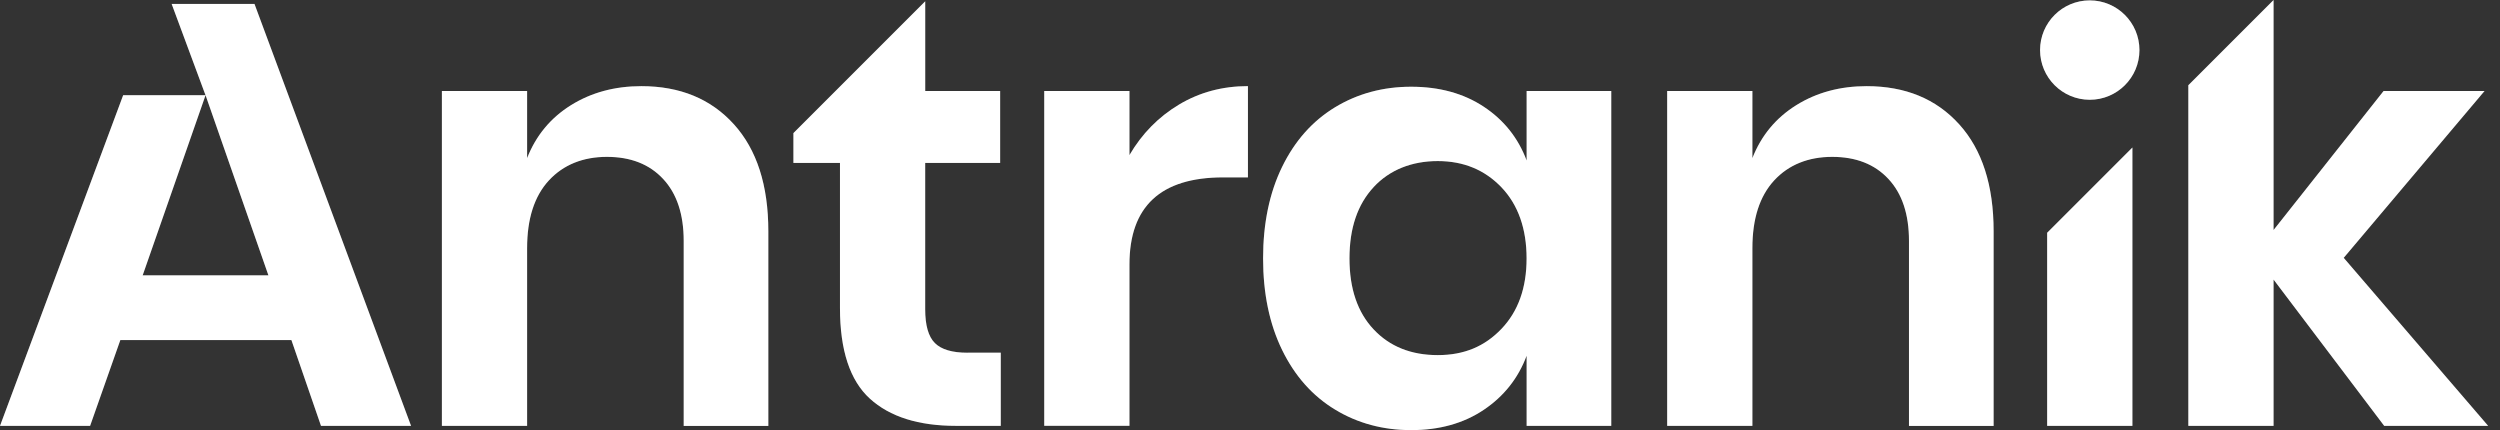
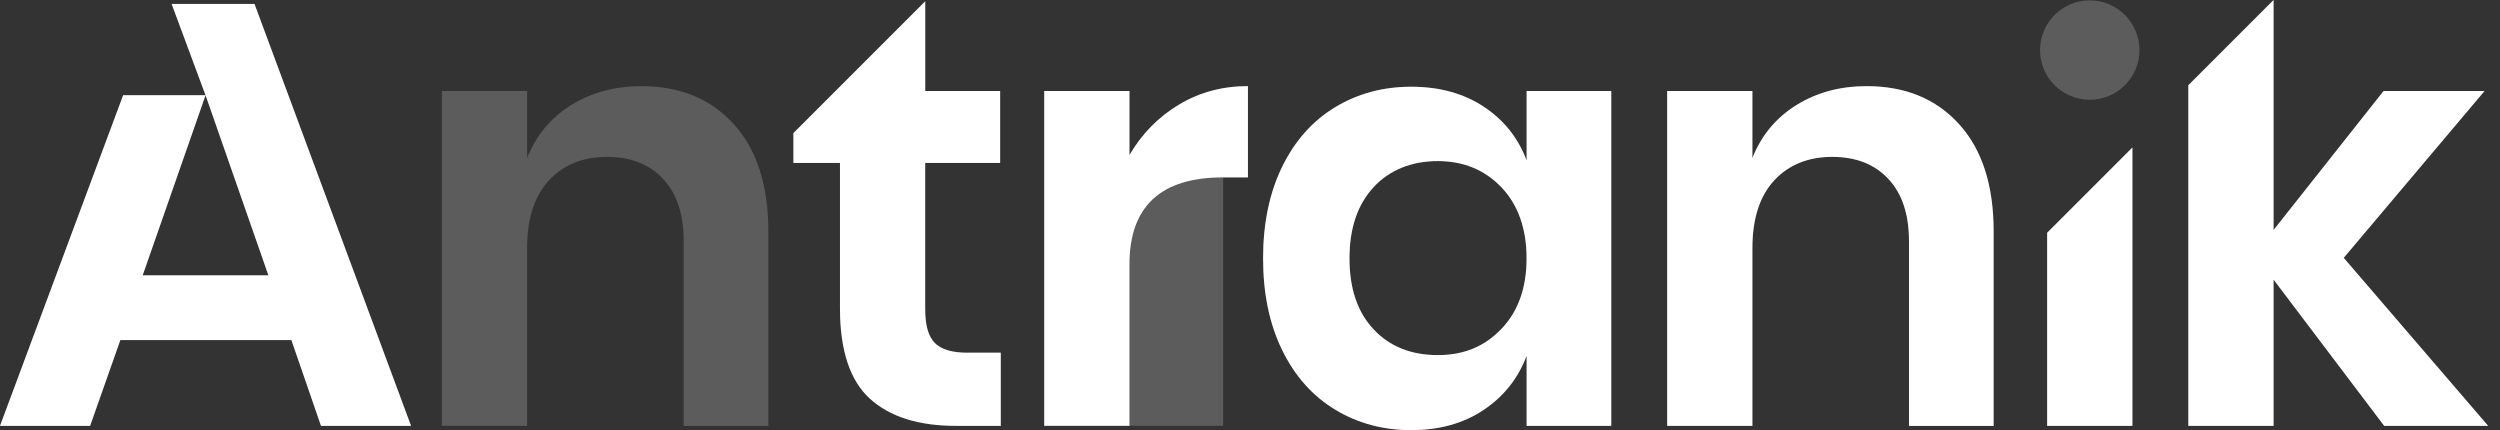
<svg xmlns="http://www.w3.org/2000/svg" width="186" height="32" viewBox="0 0 186 32" fill="none">
  <rect x="0" y="0" width="186" height="32" fill="#333333" stroke="none" />
  <g clip-path="url(#clip0_322_4703)">
-     <path d="M54.6 9.244C56.31 11.133 57.164 13.787 57.164 17.204V31.687H50.867V17.924C50.867 15.944 50.358 14.409 49.337 13.314C48.319 12.218 46.923 11.671 45.154 11.671C43.385 11.671 41.917 12.254 40.837 13.424C39.757 14.594 39.217 16.273 39.217 18.461V31.684H32.877V6.77H39.217V11.763C39.876 10.084 40.963 8.773 42.477 7.827C43.992 6.883 45.738 6.41 47.717 6.41C50.594 6.41 52.888 7.354 54.598 9.244H54.6Z" fill="white" />
    <path d="M54.6 9.244C56.31 11.133 57.164 13.787 57.164 17.204V31.687H50.867V17.924C50.867 15.944 50.358 14.409 49.337 13.314C48.319 12.218 46.923 11.671 45.154 11.671C43.385 11.671 41.917 12.254 40.837 13.424C39.757 14.594 39.217 16.273 39.217 18.461V31.684H32.877V6.77H39.217V11.763C39.876 10.084 40.963 8.773 42.477 7.827C43.992 6.883 45.738 6.41 47.717 6.41C50.594 6.41 52.888 7.354 54.598 9.244H54.6Z" fill="white" fill-opacity="0.2" />
    <path d="M87.719 7.78C89.249 6.865 90.956 6.407 92.846 6.407V13.197H91.002C86.353 13.197 84.032 15.357 84.032 19.674V31.681H77.691V6.77H84.032V11.537C84.96 9.948 86.192 8.696 87.719 7.78Z" fill="white" />
-     <path d="M87.719 7.78C89.249 6.865 90.956 6.407 92.846 6.407V13.197H91.002C86.353 13.197 84.032 15.357 84.032 19.674V31.681H77.691V6.77H84.032V11.537C84.96 9.948 86.192 8.696 87.719 7.78Z" fill="white" fill-opacity="0.2" />
+     <path d="M87.719 7.78C89.249 6.865 90.956 6.407 92.846 6.407V13.197H91.002V31.681H77.691V6.77H84.032V11.537C84.96 9.948 86.192 8.696 87.719 7.78Z" fill="white" fill-opacity="0.2" />
    <path d="M110.388 7.937C111.887 8.927 112.951 10.261 113.581 11.94V6.769H119.878V31.683H113.581V26.467C112.951 28.146 111.887 29.488 110.388 30.493C108.889 31.498 107.089 32 104.991 32C102.893 32 101.003 31.491 99.324 30.47C97.645 29.452 96.334 27.973 95.39 26.04C94.447 24.106 93.974 21.834 93.974 19.226C93.974 16.619 94.447 14.346 95.39 12.413C96.334 10.479 97.645 9.004 99.324 7.983C101.003 6.965 102.893 6.453 104.991 6.453C107.089 6.453 108.889 6.947 110.388 7.937ZM102.201 13.92C101 15.21 100.401 16.977 100.401 19.226C100.401 21.476 101 23.237 102.201 24.51C103.399 25.785 104.991 26.42 106.968 26.42C108.945 26.42 110.467 25.767 111.712 24.464C112.956 23.16 113.578 21.414 113.578 19.224C113.578 17.033 112.956 15.244 111.712 13.94C110.467 12.637 108.886 11.984 106.968 11.984C105.05 11.984 103.399 12.629 102.201 13.917V13.92Z" fill="white" />
    <path d="M110.388 7.937C111.887 8.927 112.951 10.261 113.581 11.94V6.769H119.878V31.683H113.581V26.467C112.951 28.146 111.887 29.488 110.388 30.493C108.889 31.498 107.089 32 104.991 32C102.893 32 101.003 31.491 99.324 30.47C97.645 29.452 96.334 27.973 95.39 26.04C94.447 24.106 93.974 21.834 93.974 19.226C93.974 16.619 94.447 14.346 95.39 12.413C96.334 10.479 97.645 9.004 99.324 7.983C101.003 6.965 102.893 6.453 104.991 6.453C107.089 6.453 108.889 6.947 110.388 7.937ZM102.201 13.92C101 15.21 100.401 16.977 100.401 19.226C100.401 21.476 101 23.237 102.201 24.51C103.399 25.785 104.991 26.42 106.968 26.42C108.945 26.42 110.467 25.767 111.712 24.464C112.956 23.16 113.578 21.414 113.578 19.224C113.578 17.033 112.956 15.244 111.712 13.94C110.467 12.637 108.886 11.984 106.968 11.984C105.05 11.984 103.399 12.629 102.201 13.917V13.92Z" fill="white" fill-opacity="0.2" />
    <path d="M145.761 9.244C147.471 11.133 148.325 13.787 148.325 17.204V31.687H142.028V17.924C142.028 15.944 141.519 14.409 140.498 13.314C139.48 12.218 138.084 11.671 136.315 11.671C134.546 11.671 133.078 12.254 131.998 13.424C130.918 14.594 130.378 16.273 130.378 18.461V31.684H124.038V6.77H130.378V11.763C131.037 10.084 132.124 8.773 133.639 7.827C135.153 6.883 136.899 6.41 138.879 6.41C141.756 6.41 144.049 7.354 145.759 9.244H145.761Z" fill="white" />
    <path d="M145.761 9.244C147.471 11.133 148.325 13.787 148.325 17.204V31.687H142.028V17.924C142.028 15.944 141.519 14.409 140.498 13.314C139.48 12.218 138.084 11.671 136.315 11.671C134.546 11.671 133.078 12.254 131.998 13.424C130.918 14.594 130.378 16.273 130.378 18.461V31.684H124.038V6.77H130.378V11.763C131.037 10.084 132.124 8.773 133.639 7.827C135.153 6.883 136.899 6.41 138.879 6.41C141.756 6.41 144.049 7.354 145.759 9.244H145.761Z" fill="white" fill-opacity="0.2" />
    <path d="M18.934 0.293H12.771L15.29 7.083H9.163L0 31.686H6.703L8.953 25.3H21.68L23.883 31.686H30.583L18.934 0.293ZM10.614 20.486L15.293 7.083L19.97 20.486H10.614Z" fill="white" />
    <path d="M18.934 0.293H12.771L15.29 7.083H9.163L0 31.686H6.703L8.953 25.3H21.68L23.883 31.686H30.583L18.934 0.293ZM10.614 20.486L15.293 7.083L19.97 20.486H10.614Z" fill="white" fill-opacity="0.2" />
    <path d="M174.372 19.183L184.849 6.77H177.339L169.153 17.113V0L162.812 6.34V31.686H169.153V20.8L177.386 31.686H185.119L174.372 19.183Z" fill="white" />
    <path d="M174.372 19.183L184.849 6.77H177.339L169.153 17.113V0L162.812 6.34V31.686H169.153V20.8L177.386 31.686H185.119L174.372 19.183Z" fill="white" fill-opacity="0.2" />
    <path d="M71.984 26.243C70.844 26.243 70.035 26.004 69.554 25.523C69.073 25.045 68.834 24.204 68.834 23.003V12.12H74.411V6.769H68.837V0.095L59.03 9.901V12.12H62.494V22.913C62.494 26.063 63.237 28.31 64.72 29.66C66.204 31.01 68.34 31.683 71.13 31.683H74.457V26.24H71.984V26.243Z" fill="white" />
    <path d="M71.984 26.243C70.844 26.243 70.035 26.004 69.554 25.523C69.073 25.045 68.834 24.204 68.834 23.003V12.12H74.411V6.769H68.837V0.095L59.03 9.901V12.12H62.494V22.913C62.494 26.063 63.237 28.31 64.72 29.66C66.204 31.01 68.34 31.683 71.13 31.683H74.457V26.24H71.984V26.243Z" fill="white" fill-opacity="0.2" />
    <path d="M152.308 31.686H158.651V10.974L152.308 17.317V31.686Z" fill="white" />
    <path d="M152.308 31.686H158.651V10.974L152.308 17.317V31.686Z" fill="white" fill-opacity="0.2" />
-     <path d="M155.478 7.423C157.519 7.423 159.175 5.768 159.175 3.726C159.175 1.684 157.519 0.028 155.478 0.028C153.436 0.028 151.78 1.684 151.78 3.726C151.78 5.768 153.436 7.423 155.478 7.423Z" fill="white" />
    <path d="M155.478 7.423C157.519 7.423 159.175 5.768 159.175 3.726C159.175 1.684 157.519 0.028 155.478 0.028C153.436 0.028 151.78 1.684 151.78 3.726C151.78 5.768 153.436 7.423 155.478 7.423Z" fill="white" fill-opacity="0.2" />
  </g>
  <defs>
    <clipPath id="clip0_322_4703">
      <rect width="185.12" height="32" fill="white" />
    </clipPath>
  </defs>
</svg>